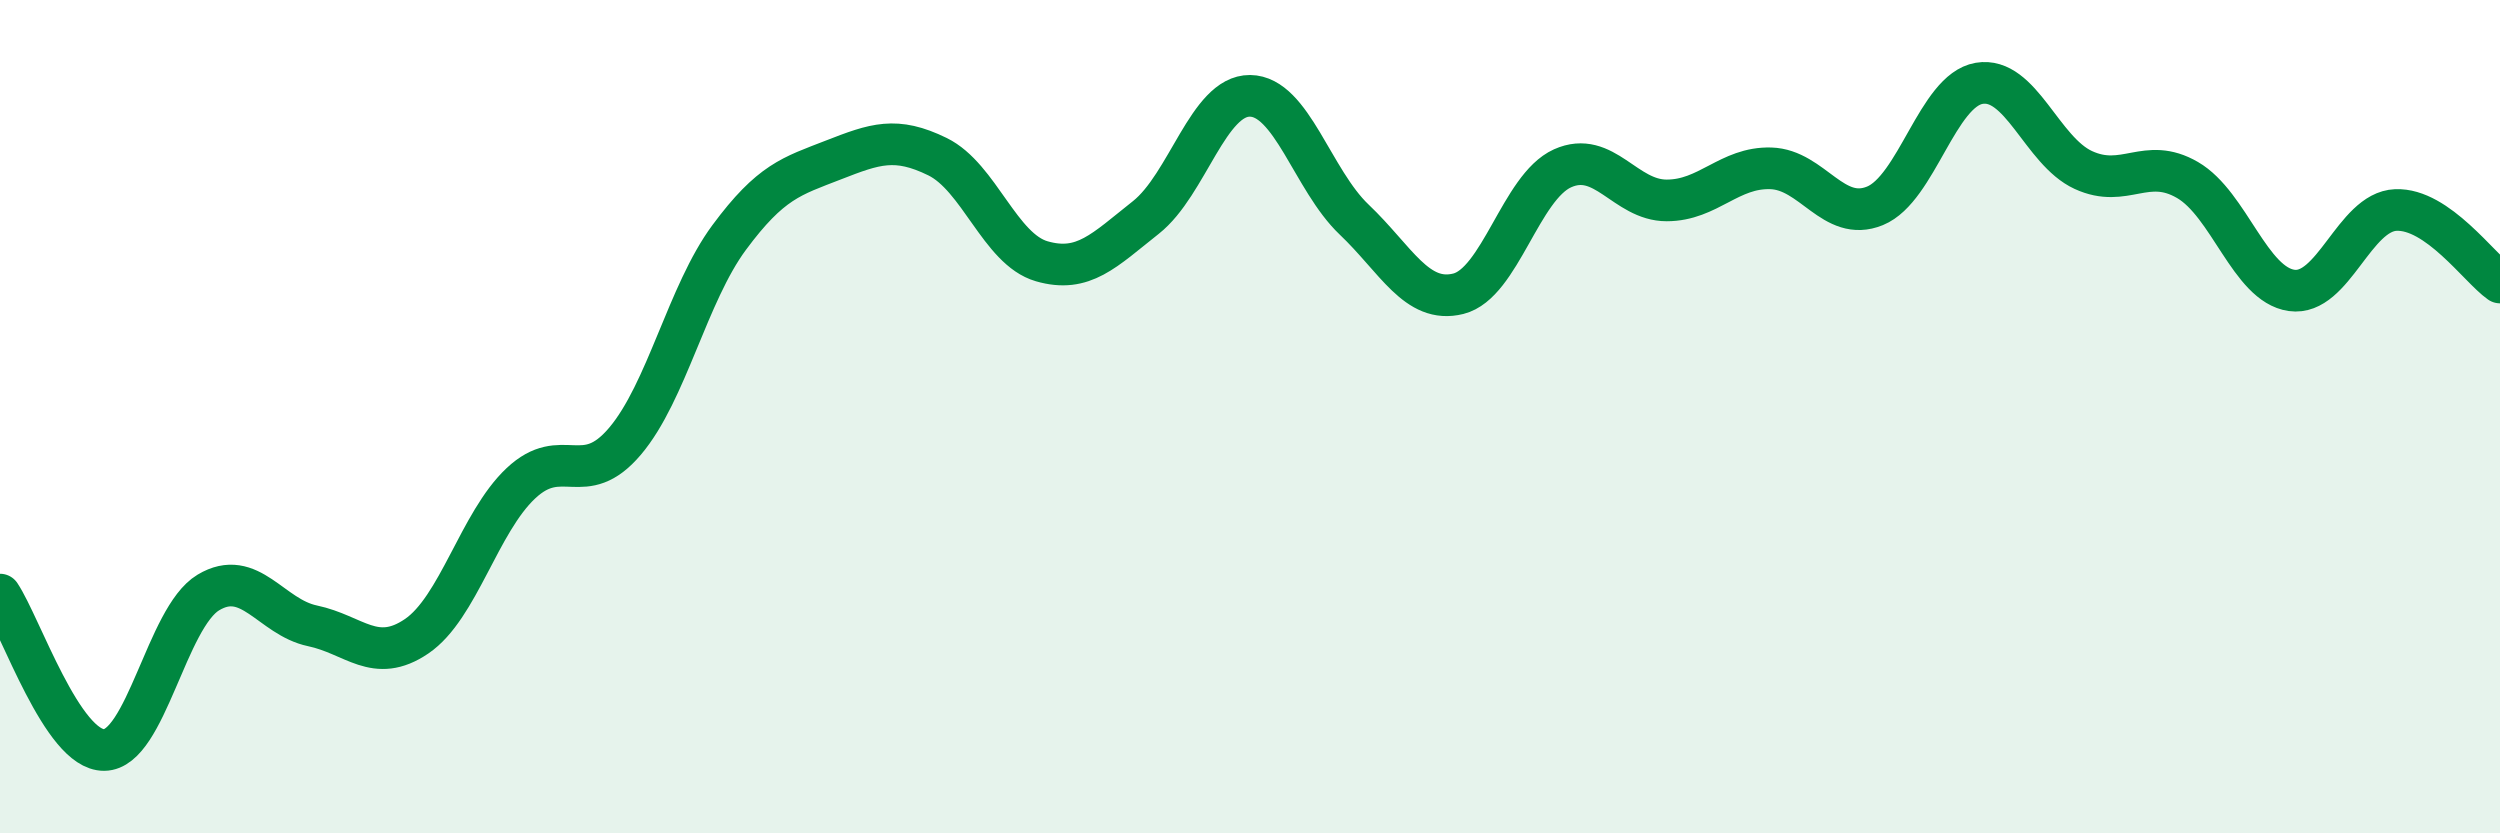
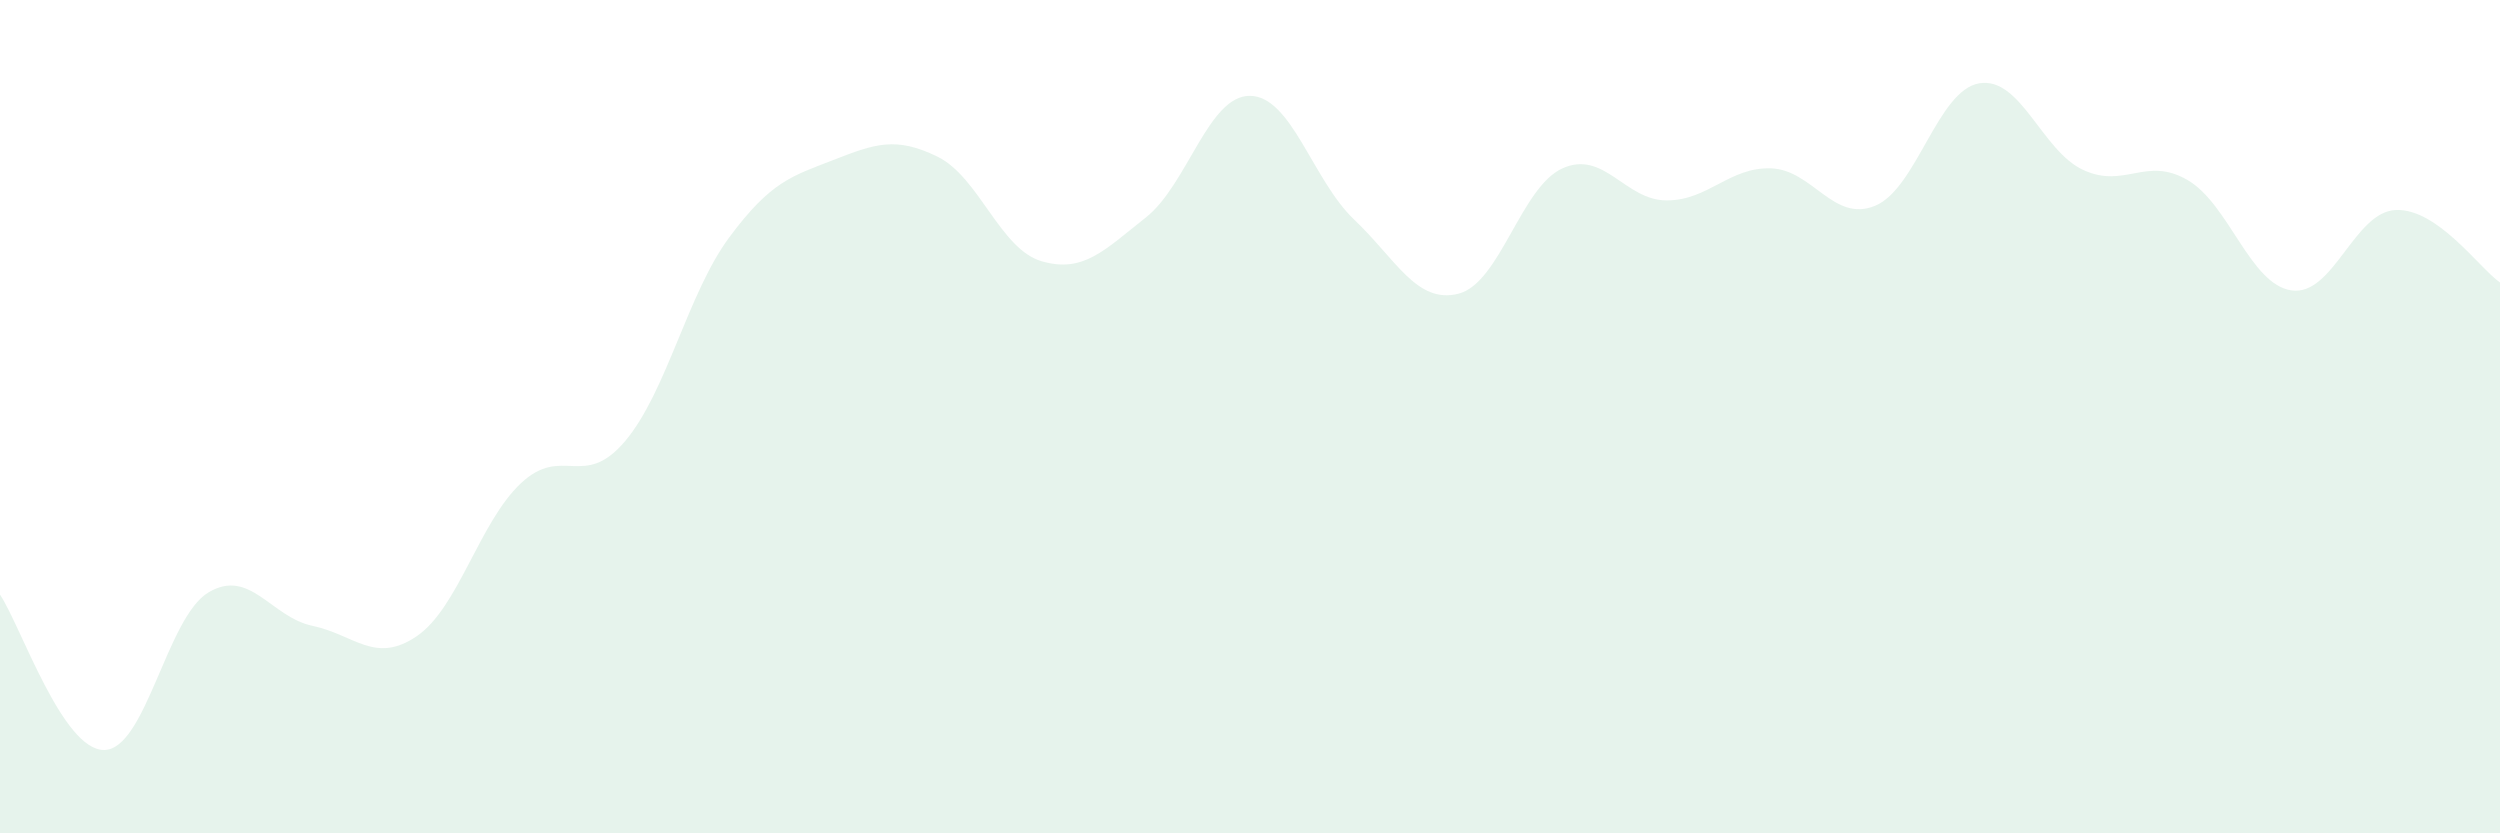
<svg xmlns="http://www.w3.org/2000/svg" width="60" height="20" viewBox="0 0 60 20">
  <path d="M 0,14.27 C 0.5,15.02 1.5,18.01 2.5,18 C 3.5,17.99 4,14.82 5,14.22 C 6,13.62 6.5,14.81 7.5,15.02 C 8.5,15.23 9,15.95 10,15.27 C 11,14.59 11.5,12.54 12.5,11.6 C 13.5,10.66 14,11.77 15,10.59 C 16,9.41 16.5,7.05 17.5,5.7 C 18.5,4.35 19,4.23 20,3.84 C 21,3.45 21.5,3.27 22.5,3.76 C 23.5,4.25 24,5.98 25,6.27 C 26,6.56 26.5,6.01 27.5,5.22 C 28.5,4.43 29,2.29 30,2.3 C 31,2.31 31.5,4.32 32.5,5.27 C 33.5,6.22 34,7.3 35,7.05 C 36,6.8 36.5,4.49 37.5,4.04 C 38.5,3.59 39,4.81 40,4.81 C 41,4.81 41.5,4.01 42.5,4.04 C 43.5,4.07 44,5.35 45,4.94 C 46,4.53 46.5,2.17 47.5,2 C 48.5,1.83 49,3.62 50,4.08 C 51,4.54 51.5,3.74 52.5,4.32 C 53.5,4.9 54,6.83 55,6.97 C 56,7.11 56.5,5.08 57.5,5.04 C 58.5,5 59.5,6.43 60,6.78L60 20L0 20Z" fill="#008740" opacity="0.1" stroke-linecap="round" stroke-linejoin="round" />
-   <path d="M 0,14.27 C 0.5,15.02 1.5,18.01 2.5,18 C 3.5,17.99 4,14.82 5,14.22 C 6,13.62 6.5,14.81 7.5,15.02 C 8.5,15.23 9,15.95 10,15.27 C 11,14.59 11.5,12.54 12.5,11.6 C 13.5,10.66 14,11.77 15,10.59 C 16,9.41 16.5,7.05 17.5,5.7 C 18.5,4.35 19,4.23 20,3.84 C 21,3.45 21.5,3.27 22.5,3.76 C 23.5,4.25 24,5.98 25,6.27 C 26,6.56 26.5,6.01 27.5,5.22 C 28.5,4.43 29,2.29 30,2.3 C 31,2.31 31.5,4.32 32.5,5.27 C 33.5,6.22 34,7.3 35,7.05 C 36,6.8 36.5,4.49 37.5,4.04 C 38.5,3.59 39,4.81 40,4.81 C 41,4.81 41.5,4.01 42.5,4.04 C 43.5,4.07 44,5.35 45,4.94 C 46,4.53 46.5,2.17 47.5,2 C 48.5,1.83 49,3.62 50,4.08 C 51,4.54 51.5,3.74 52.5,4.32 C 53.5,4.9 54,6.83 55,6.97 C 56,7.11 56.5,5.08 57.5,5.04 C 58.5,5 59.5,6.43 60,6.78" stroke="#008740" stroke-width="1" fill="none" stroke-linecap="round" stroke-linejoin="round" />
</svg>